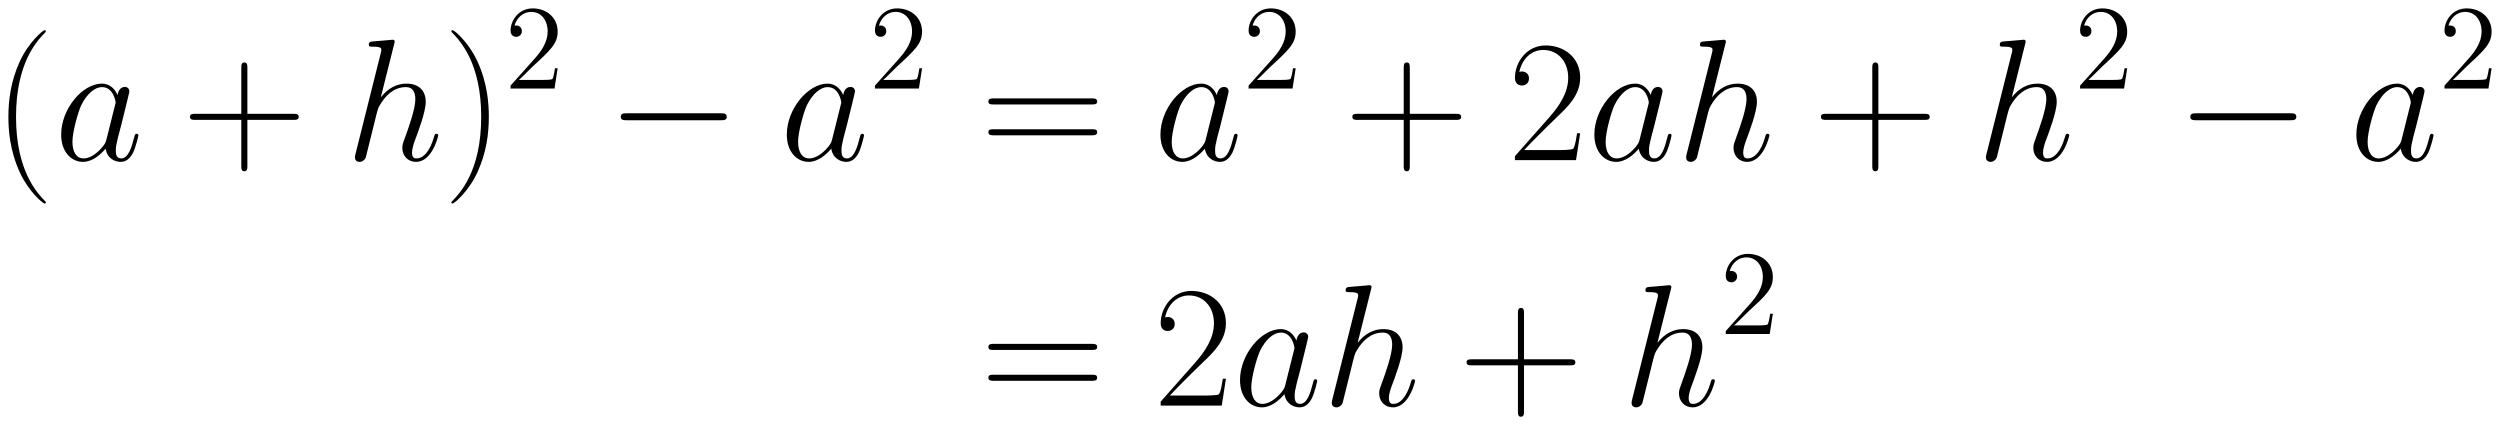
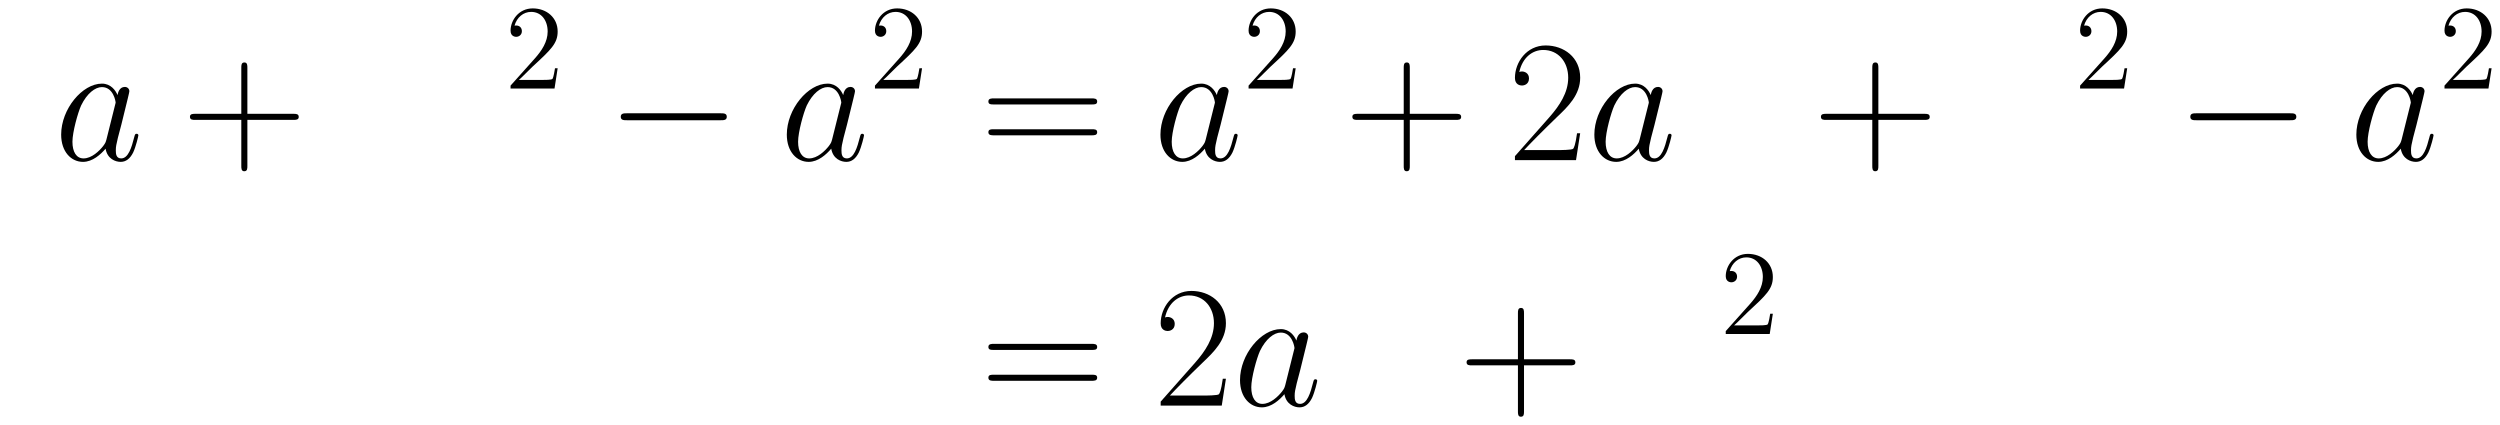
<svg xmlns="http://www.w3.org/2000/svg" xmlns:xlink="http://www.w3.org/1999/xlink" version="1.1" width="275.395" height="46.831" viewBox="0 0 297.725 50.628">
  <defs>
    <clipPath id="clip_1">
      <path transform="matrix(1,0,0,-1,-157.087,617.527)" d="M157.087 566.9H454.811V617.527H157.087Z" clip-rule="evenodd" />
    </clipPath>
-     <path id="font_2_1" d="M.306-.244C.306-.243 .306-.241 .303-.238 .257-.191 .134-.063 .134 .249 .134 .561 .255 .688 .304 .738 .304 .739 .306 .741 .306 .744 .306 .747 .303 .749 .299 .749 .288 .749 .203 .675 .154 .565 .104 .454 .09 .346 .09 .25 .09 .178 .097 .056 .157-.073 .205-.177 .287-.25 .299-.25 .304-.25 .306-.248 .306-.244Z" />
    <path id="font_3_2" d="M.301 .119C.296 .102 .296 .1 .282 .081 .26 .053 .216 .01 .169 .01 .128 .01 .105 .047 .105 .106 .105 .161 .136 .273 .155 .315 .189 .385 .236 .421 .275 .421 .341 .421 .354 .339 .354 .331 .354 .33 .351 .317 .35 .315L.301 .119M.365 .375C.354 .401 .327 .441 .275 .441 .162 .441 .04 .295 .04 .147 .04 .048 .098-.01 .166-.01 .221-.01 .268 .033 .296 .066 .306 .007 .353-.01 .383-.01 .413-.01 .437 .008 .455 .044 .471 .078 .485 .139 .485 .143 .485 .148 .481 .152 .475 .152 .466 .152 .465 .147 .461 .132 .446 .073 .427 .01 .386 .01 .357 .01 .355 .036 .355 .056 .355 .079 .358 .09 .367 .129 .374 .154 .379 .176 .387 .205 .424 .355 .433 .391 .433 .397 .433 .411 .422 .422 .407 .422 .375 .422 .367 .387 .365 .375V.375Z" />
    <path id="font_2_3" d="M.377 .232H.642C.656 .232 .673 .232 .673 .249 .673 .267 .657 .267 .642 .267H.377V.532C.377 .546 .377 .563 .36 .563 .342 .563 .342 .547 .342 .532V.267H.077C.063 .267 .046 .267 .046 .25 .046 .232 .062 .232 .077 .232H.342V-.033C.342-.047 .342-.064 .359-.064 .377-.064 .377-.048 .377-.033V.232Z" />
-     <path id="font_3_3" d="M.281 .669C.282 .673 .284 .679 .284 .684 .284 .694 .274 .694 .272 .694 .271 .694 .222 .69 .217 .689 .2 .688 .185 .686 .167 .685 .142 .683 .135 .682 .135 .664 .135 .654 .143 .654 .157 .654 .206 .654 .207 .645 .207 .635 .207 .629 .205 .621 .204 .618L.059 .039C.055 .024 .055 .022 .055 .016 .055-.006 .072-.01 .082-.01 .099-.01 .112 .003 .117 .014L.162 .195C.167 .217 .173 .238 .178 .26 .189 .302 .189 .303 .208 .332 .227 .361 .272 .421 .349 .421 .389 .421 .403 .391 .403 .351 .403 .295 .364 .186 .342 .126 .333 .102 .328 .089 .328 .071 .328 .026 .359-.01 .407-.01 .5-.01 .535 .137 .535 .143 .535 .148 .531 .152 .525 .152 .516 .152 .515 .149 .51 .132 .487 .052 .45 .01 .41 .01 .4 .01 .384 .011 .384 .043 .384 .069 .396 .101 .4 .112 .418 .16 .463 .278 .463 .336 .463 .396 .428 .441 .352 .441 .295 .441 .245 .414 .204 .362L.281 .669Z" />
-     <path id="font_2_2" d="M.263 .249C.263 .321 .256 .443 .196 .572 .148 .676 .066 .749 .054 .749 .051 .749 .047 .748 .047 .743 .047 .741 .048 .74 .049 .738 .097 .688 .219 .561 .219 .25 .219-.062 .098-.189 .049-.239 .048-.241 .047-.242 .047-.244 .047-.249 .051-.25 .054-.25 .065-.25 .15-.176 .199-.066 .249 .045 .263 .153 .263 .249Z" />
    <path id="font_4_1" d="M.44 .168H.418C.415 .151 .407 .096 .397 .08 .39 .071 .333 .071 .303 .071H.118C.145 .094 .206 .158 .232 .182 .384 .322 .44 .374 .44 .473 .44 .588 .349 .665 .233 .665 .117 .665 .049 .566 .049 .48 .049 .429 .093 .429 .096 .429 .117 .429 .143 .444 .143 .476 .143 .504 .124 .523 .096 .523 .087 .523 .085 .523 .082 .522 .101 .59 .155 .636 .22 .636 .305 .636 .357 .565 .357 .473 .357 .388 .308 .314 .251 .25L.049 .024V0H.414L.44 .168Z" />
    <path id="font_5_1" d="M.659 .23C.676 .23 .694 .23 .694 .25 .694 .27 .676 .27 .659 .27H.118C.101 .27 .083 .27 .083 .25 .083 .23 .101 .23 .118 .23H.659Z" />
    <path id="font_2_9" d="M.643 .321C.658 .321 .673 .321 .673 .338 .673 .356 .656 .356 .639 .356H.08C.063 .356 .046 .356 .046 .338 .046 .321 .061 .321 .076 .321H.643M.639 .143C.656 .143 .673 .143 .673 .161 .673 .178 .658 .178 .643 .178H.076C.061 .178 .046 .178 .046 .161 .046 .143 .063 .143 .08 .143H.639Z" />
    <path id="font_2_6" d="M.417 .155H.399C.389 .084 .381 .072 .377 .066 .372 .058 .3 .058 .286 .058H.094C.13 .097 .2 .168 .285 .25 .346 .308 .417 .376 .417 .475 .417 .593 .323 .661 .218 .661 .108 .661 .041 .564 .041 .474 .041 .435 .07 .43 .082 .43 .092 .43 .122 .436 .122 .471 .122 .502 .096 .511 .082 .511 .076 .511 .07 .51 .066 .508 .085 .593 .143 .635 .204 .635 .291 .635 .348 .566 .348 .475 .348 .388 .297 .313 .24 .248L.041 .023V0H.393L.417 .155Z" />
  </defs>
  <g clip-path="url(#clip_1)">
    <use data-text="(" xlink:href="#font_2_1" transform="matrix(20.663,0,0,-20.663,-.86,19.071)" />
    <use data-text="a" xlink:href="#font_3_2" transform="matrix(20.663,0,0,-20.663,6.457,19.071)" />
    <use data-text="+" xlink:href="#font_2_3" transform="matrix(20.663,0,0,-20.663,21.67,19.071)" />
    <use data-text="h" xlink:href="#font_3_3" transform="matrix(20.663,0,0,-20.663,41.135,19.071)" />
    <use data-text=")" xlink:href="#font_2_2" transform="matrix(20.663,0,0,-20.663,52.781,19.071)" />
    <use data-text="2" xlink:href="#font_4_1" transform="matrix(14.346,0,0,-14.346,60.099,10.54)" />
    <use data-text="−" xlink:href="#font_5_1" transform="matrix(20.663,0,0,-20.663,72.212,19.071)" />
    <use data-text="a" xlink:href="#font_3_2" transform="matrix(20.663,0,0,-20.663,92.875,19.071)" />
    <use data-text="2" xlink:href="#font_4_1" transform="matrix(14.346,0,0,-14.346,103.495,10.54)" />
    <use data-text="=" xlink:href="#font_2_9" transform="matrix(20.663,0,0,-20.663,116.756,19.071)" />
    <use data-text="a" xlink:href="#font_3_2" transform="matrix(20.663,0,0,-20.663,137.37,19.071)" />
    <use data-text="2" xlink:href="#font_4_1" transform="matrix(14.346,0,0,-14.346,147.99,10.54)" />
    <use data-text="+" xlink:href="#font_2_3" transform="matrix(20.663,0,0,-20.663,160.103,19.071)" />
    <use data-text="2" xlink:href="#font_2_6" transform="matrix(20.663,0,0,-20.663,179.567,19.071)" />
    <use data-text="a" xlink:href="#font_3_2" transform="matrix(20.663,0,0,-20.663,189.045,19.071)" />
    <use data-text="h" xlink:href="#font_3_3" transform="matrix(20.663,0,0,-20.663,199.666,19.071)" />
    <use data-text="+" xlink:href="#font_2_3" transform="matrix(20.663,0,0,-20.663,215.904,19.071)" />
    <use data-text="h" xlink:href="#font_3_3" transform="matrix(20.663,0,0,-20.663,235.369,19.071)" />
    <use data-text="2" xlink:href="#font_4_1" transform="matrix(14.346,0,0,-14.346,247.015,10.54)" />
    <use data-text="−" xlink:href="#font_5_1" transform="matrix(20.663,0,0,-20.663,259.129,19.071)" />
    <use data-text="a" xlink:href="#font_3_2" transform="matrix(20.663,0,0,-20.663,279.791,19.071)" />
    <use data-text="2" xlink:href="#font_4_1" transform="matrix(14.346,0,0,-14.346,290.412,10.54)" />
    <use data-text="=" xlink:href="#font_2_9" transform="matrix(20.663,0,0,-20.663,116.756,48.305)" />
    <use data-text="2" xlink:href="#font_2_6" transform="matrix(20.663,0,0,-20.663,137.378,48.305)" />
    <use data-text="a" xlink:href="#font_3_2" transform="matrix(20.663,0,0,-20.663,146.846,48.305)" />
    <use data-text="h" xlink:href="#font_3_3" transform="matrix(20.663,0,0,-20.663,157.467,48.305)" />
    <use data-text="+" xlink:href="#font_2_3" transform="matrix(20.663,0,0,-20.663,173.704,48.305)" />
    <use data-text="h" xlink:href="#font_3_3" transform="matrix(20.663,0,0,-20.663,193.17,48.305)" />
    <use data-text="2" xlink:href="#font_4_1" transform="matrix(14.346,0,0,-14.346,204.816,39.774)" />
  </g>
</svg>